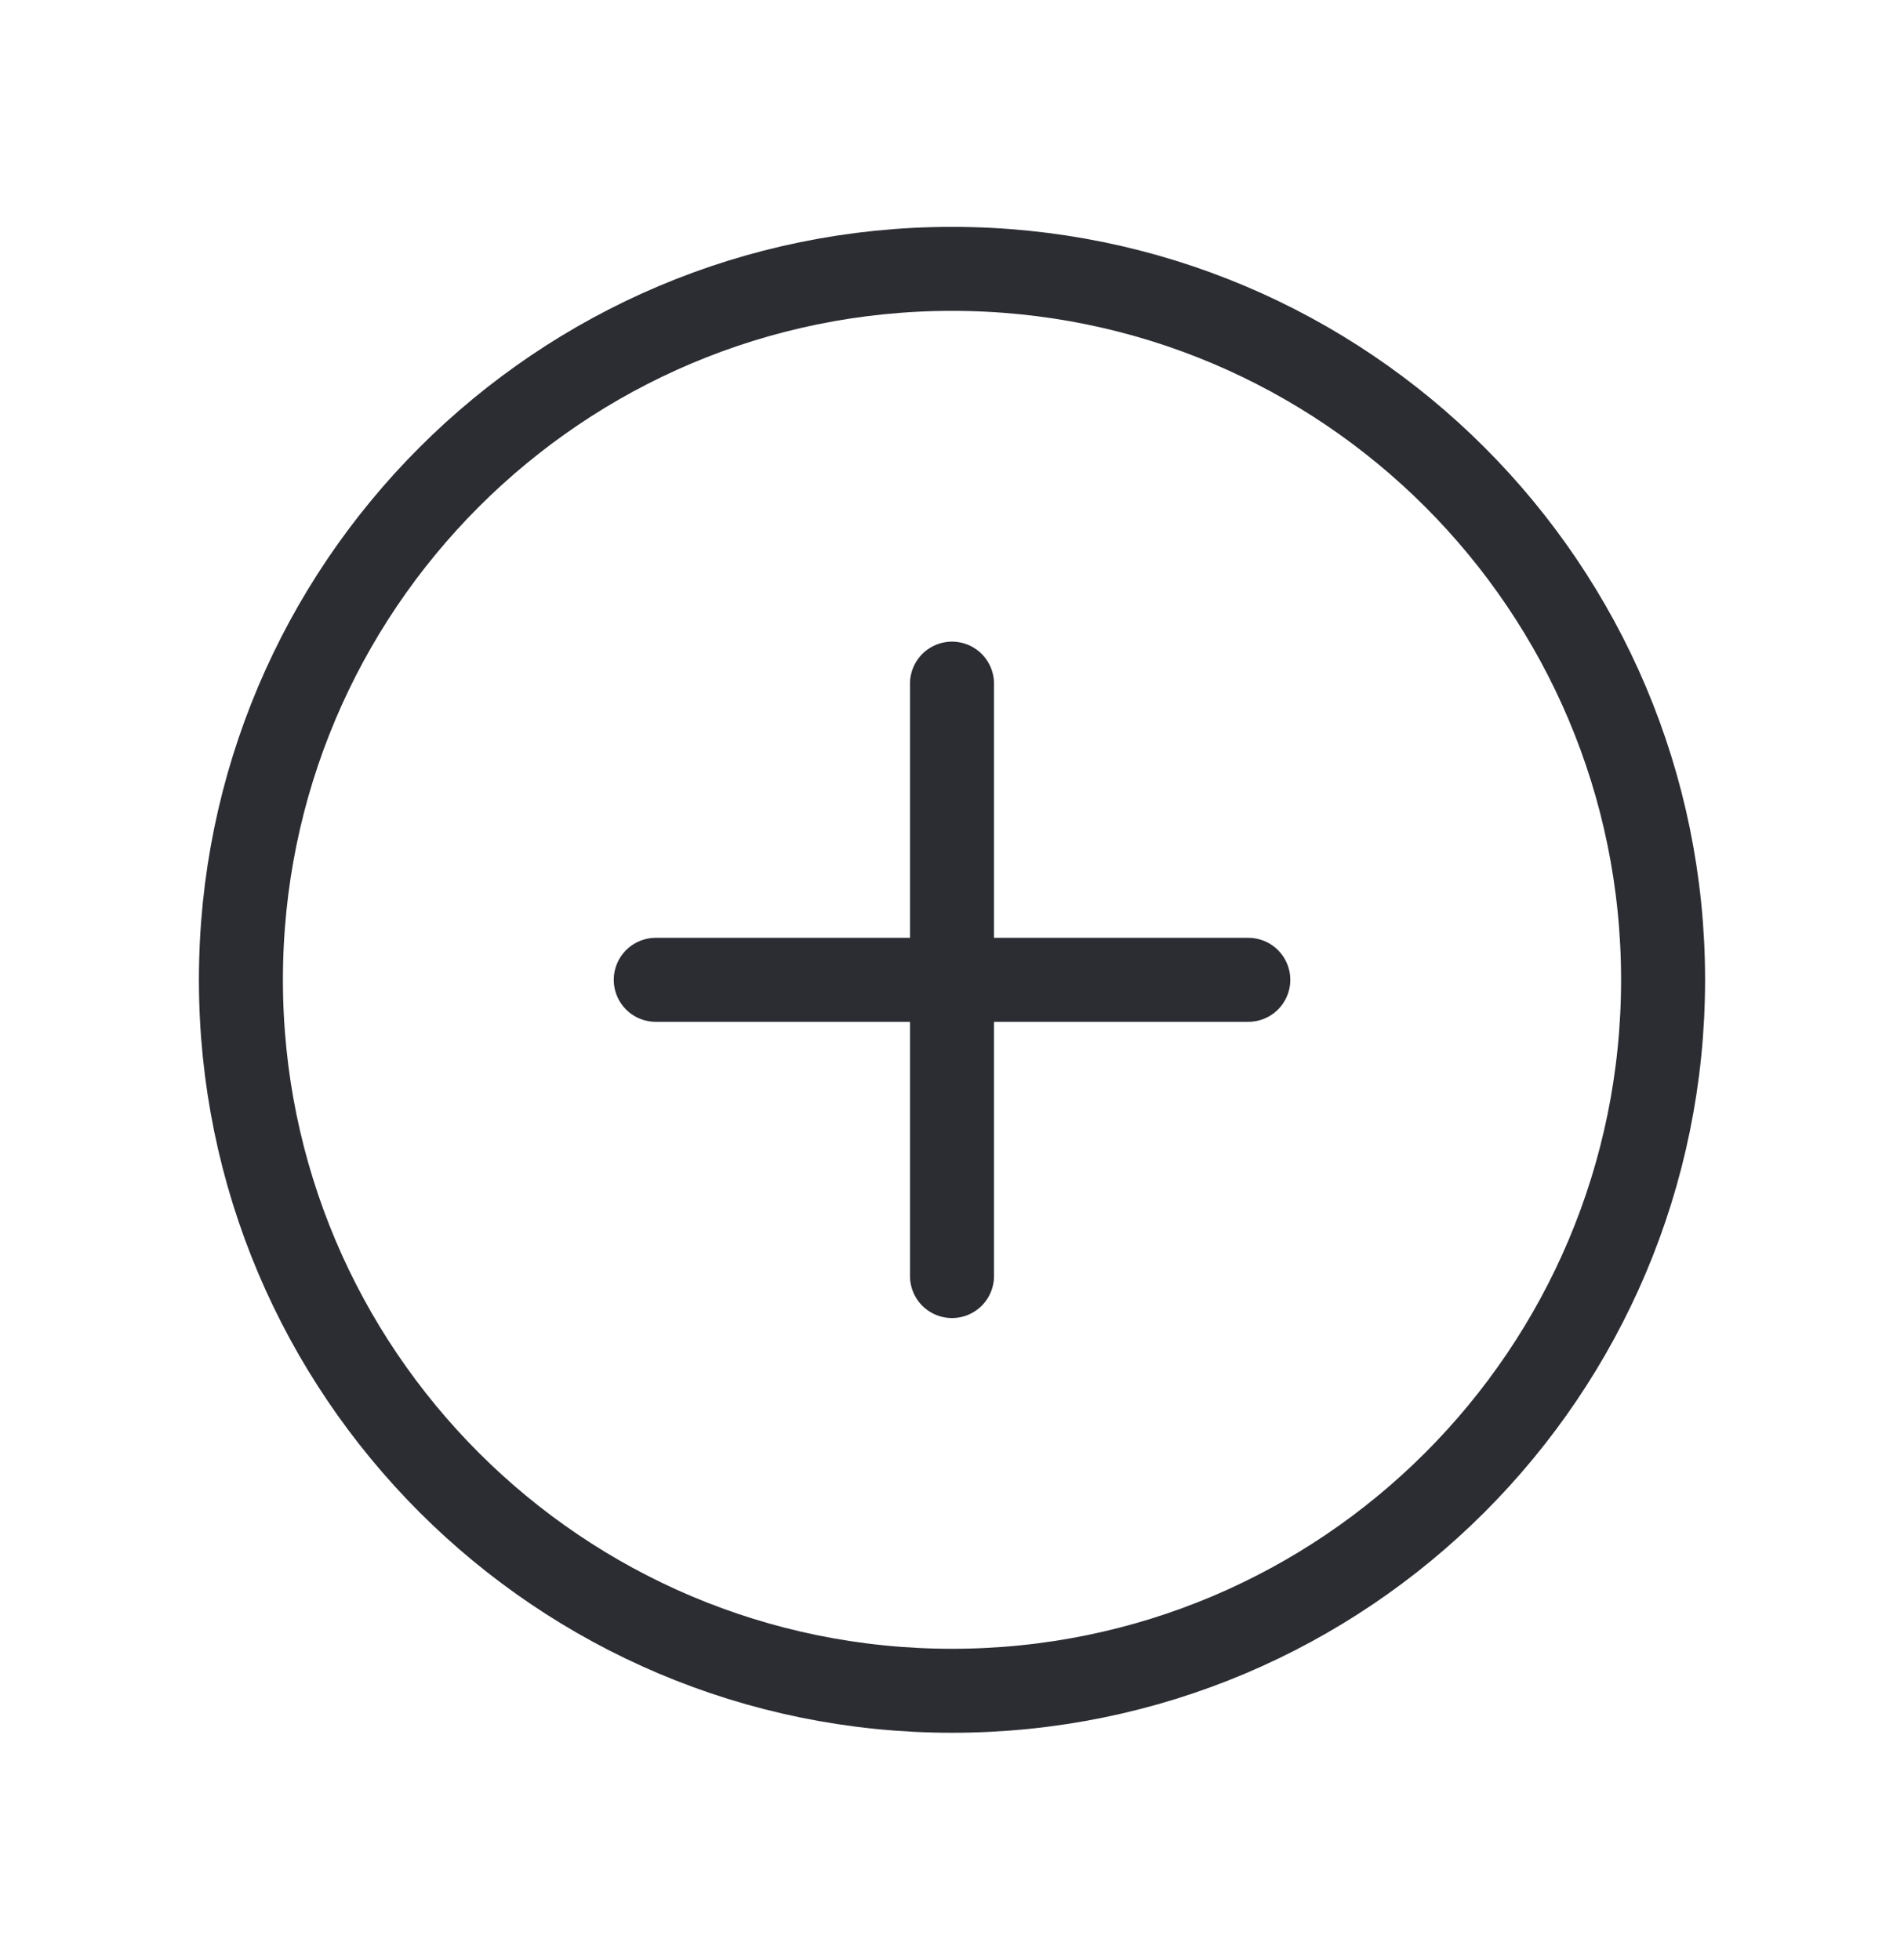
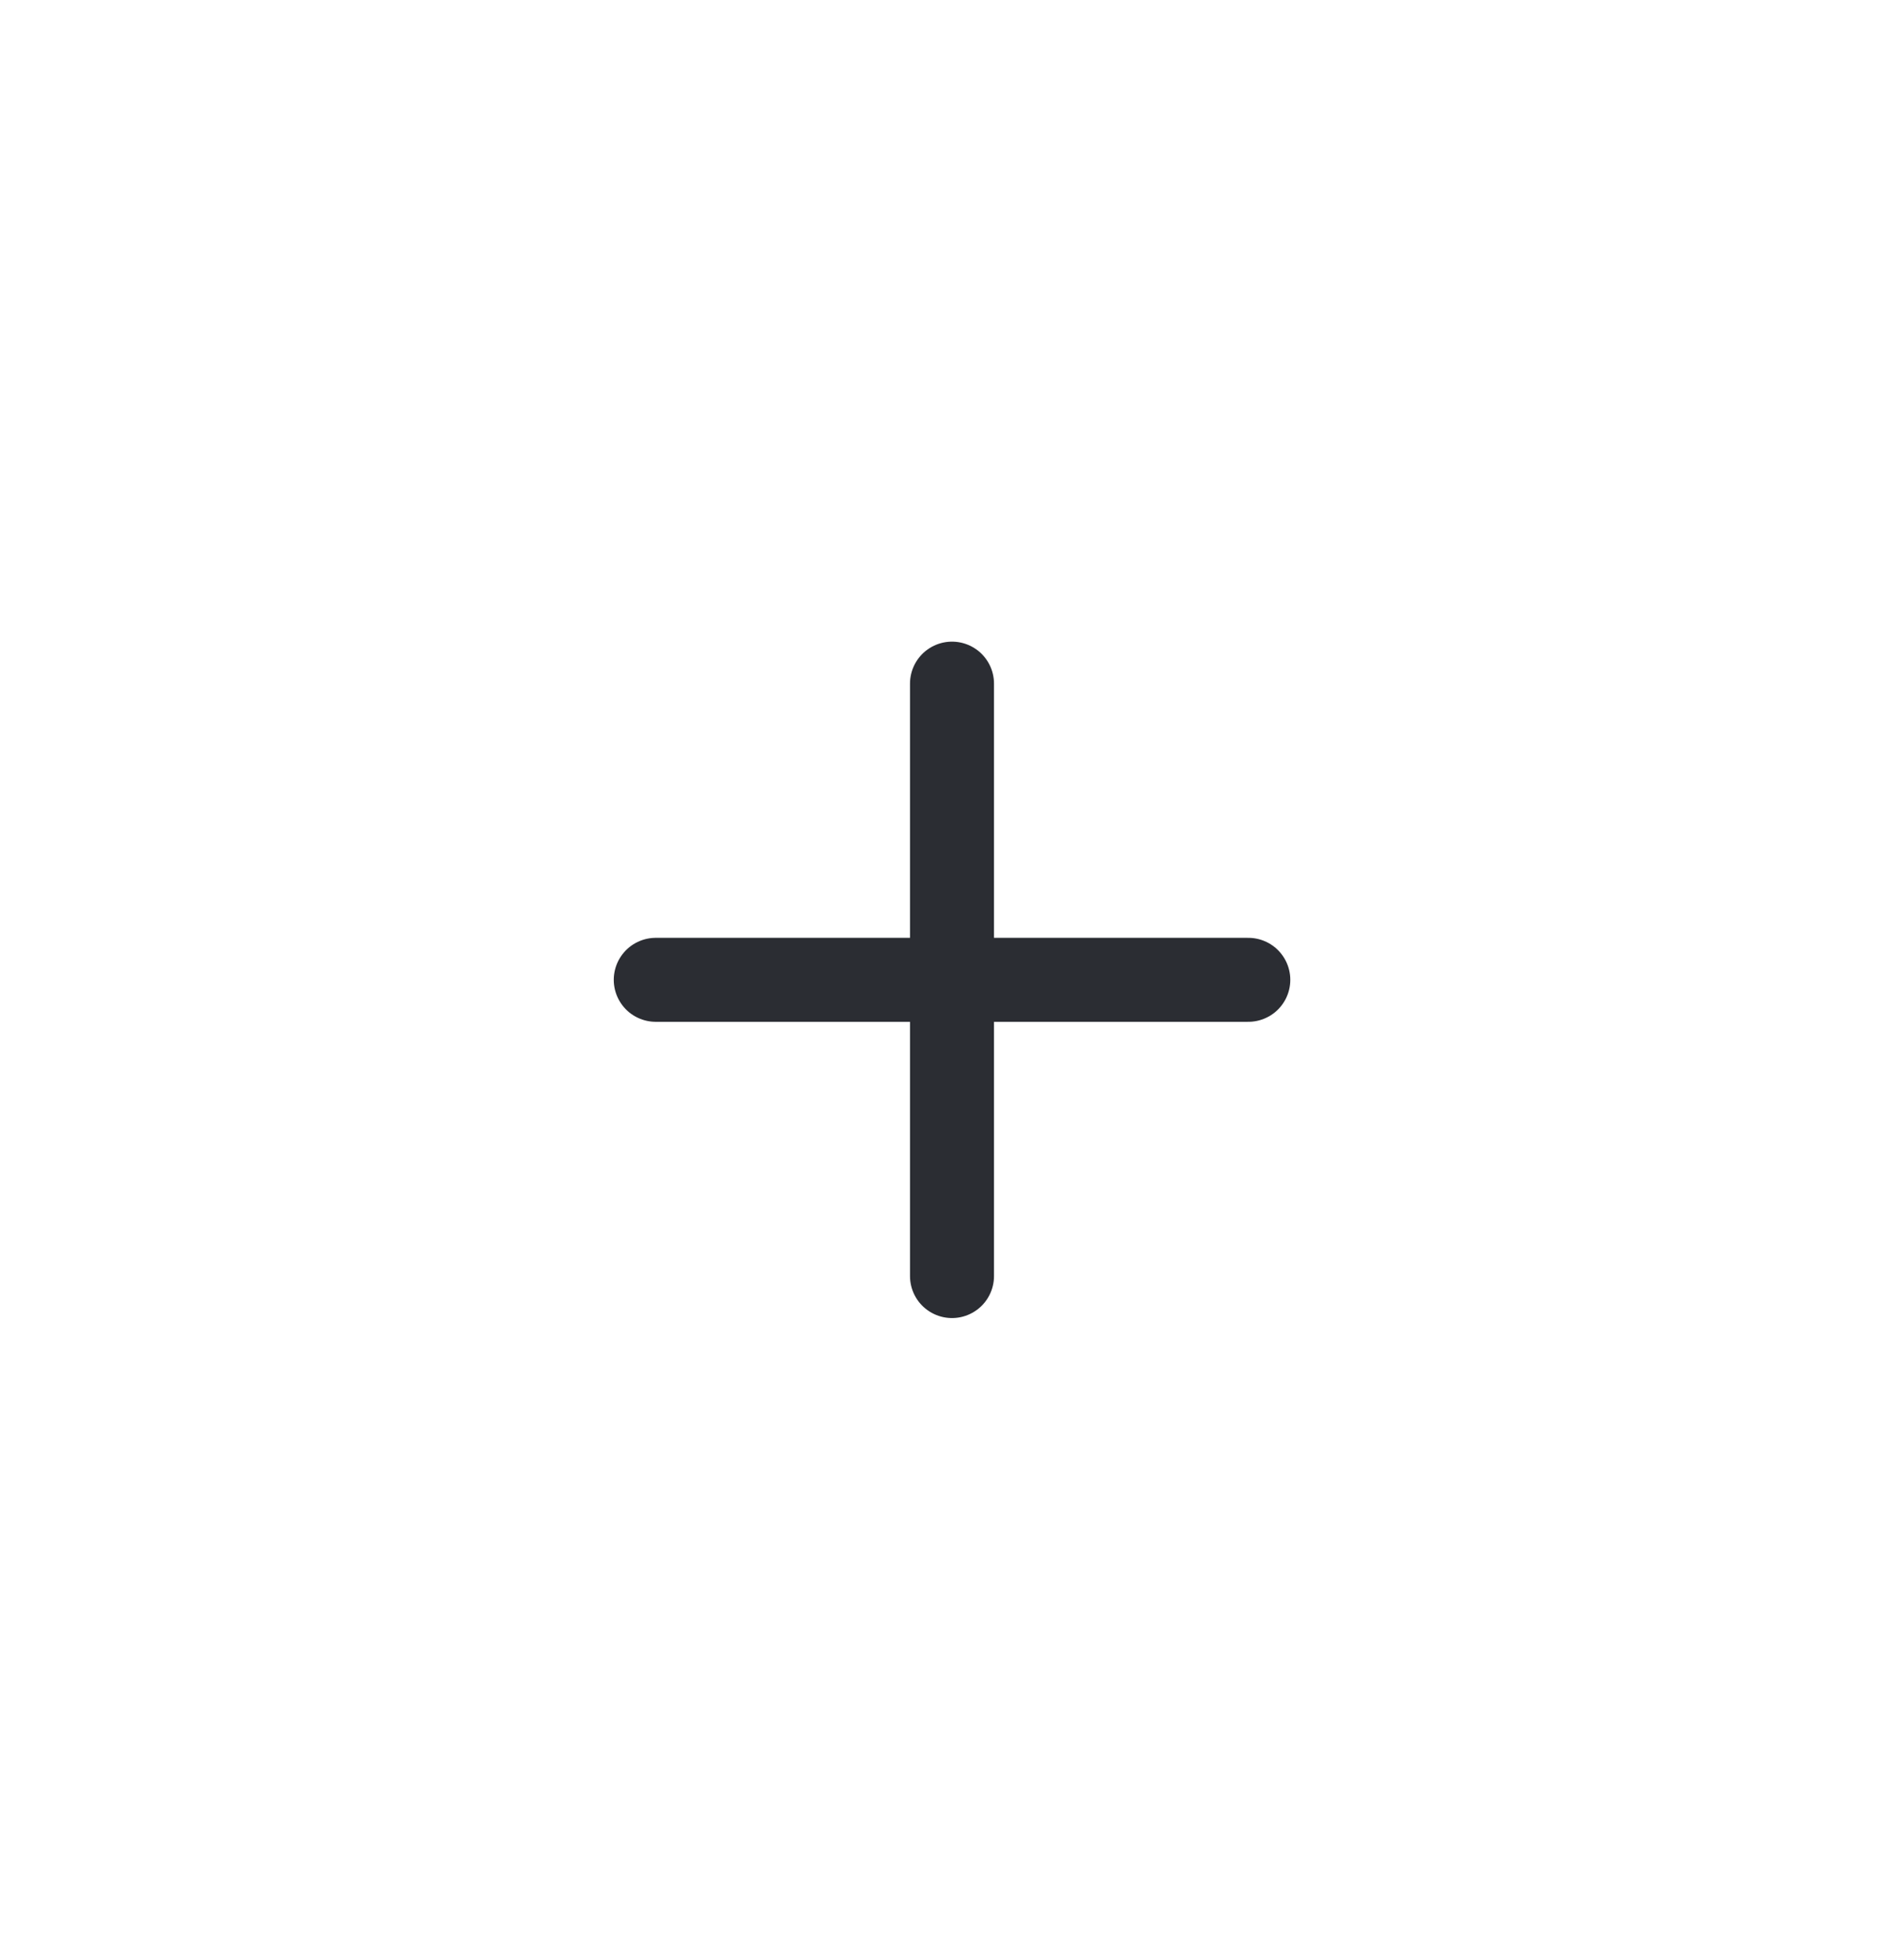
<svg xmlns="http://www.w3.org/2000/svg" width="34" height="35" viewBox="0 0 34 35" fill="none">
-   <path d="M17 30.198C24.013 30.198 29.698 24.513 29.698 17.5C29.698 10.487 24.013 4.802 17 4.802C9.987 4.802 4.302 10.487 4.302 17.5C4.302 24.513 9.987 30.198 17 30.198Z" stroke="#2B2D33" stroke-width="1.5" stroke-linecap="round" stroke-linejoin="round" />
  <path d="M11.71 17.5H22.291" stroke="#2B2D33" stroke-width="1.5" stroke-linecap="round" stroke-linejoin="round" />
  <path d="M17 12.21V22.791" stroke="#2B2D33" stroke-width="1.5" stroke-linecap="round" stroke-linejoin="round" />
</svg>